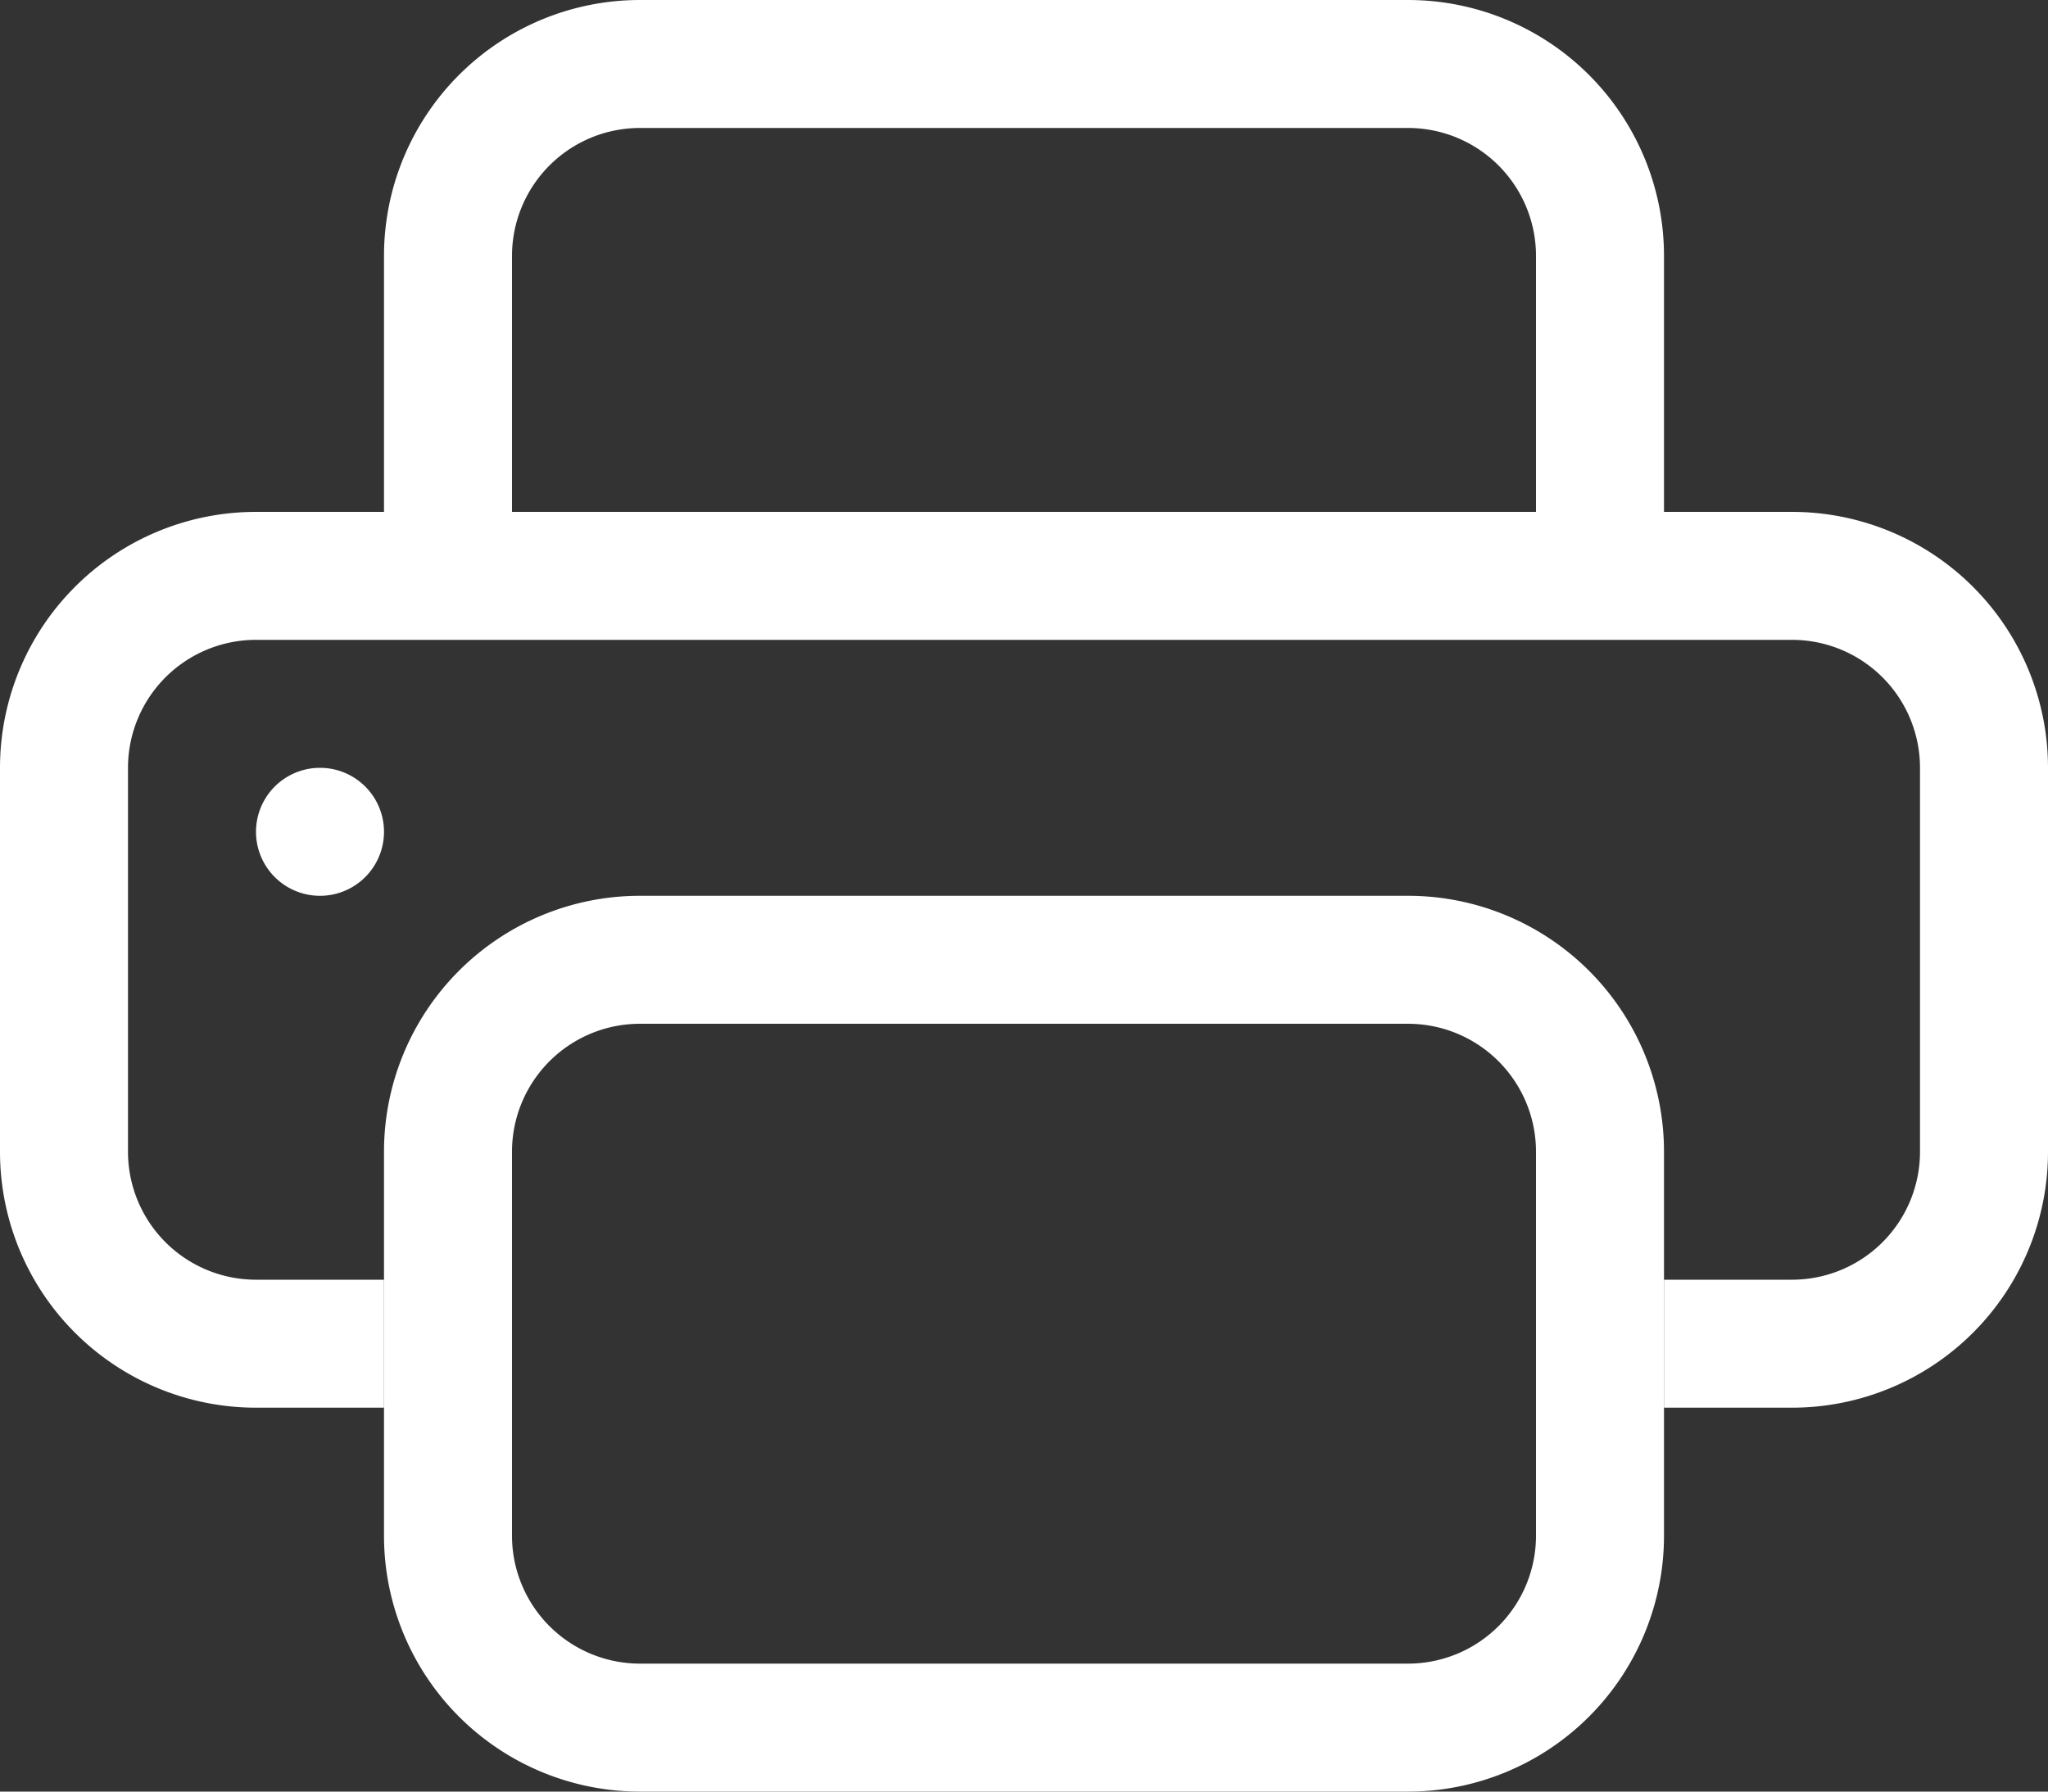
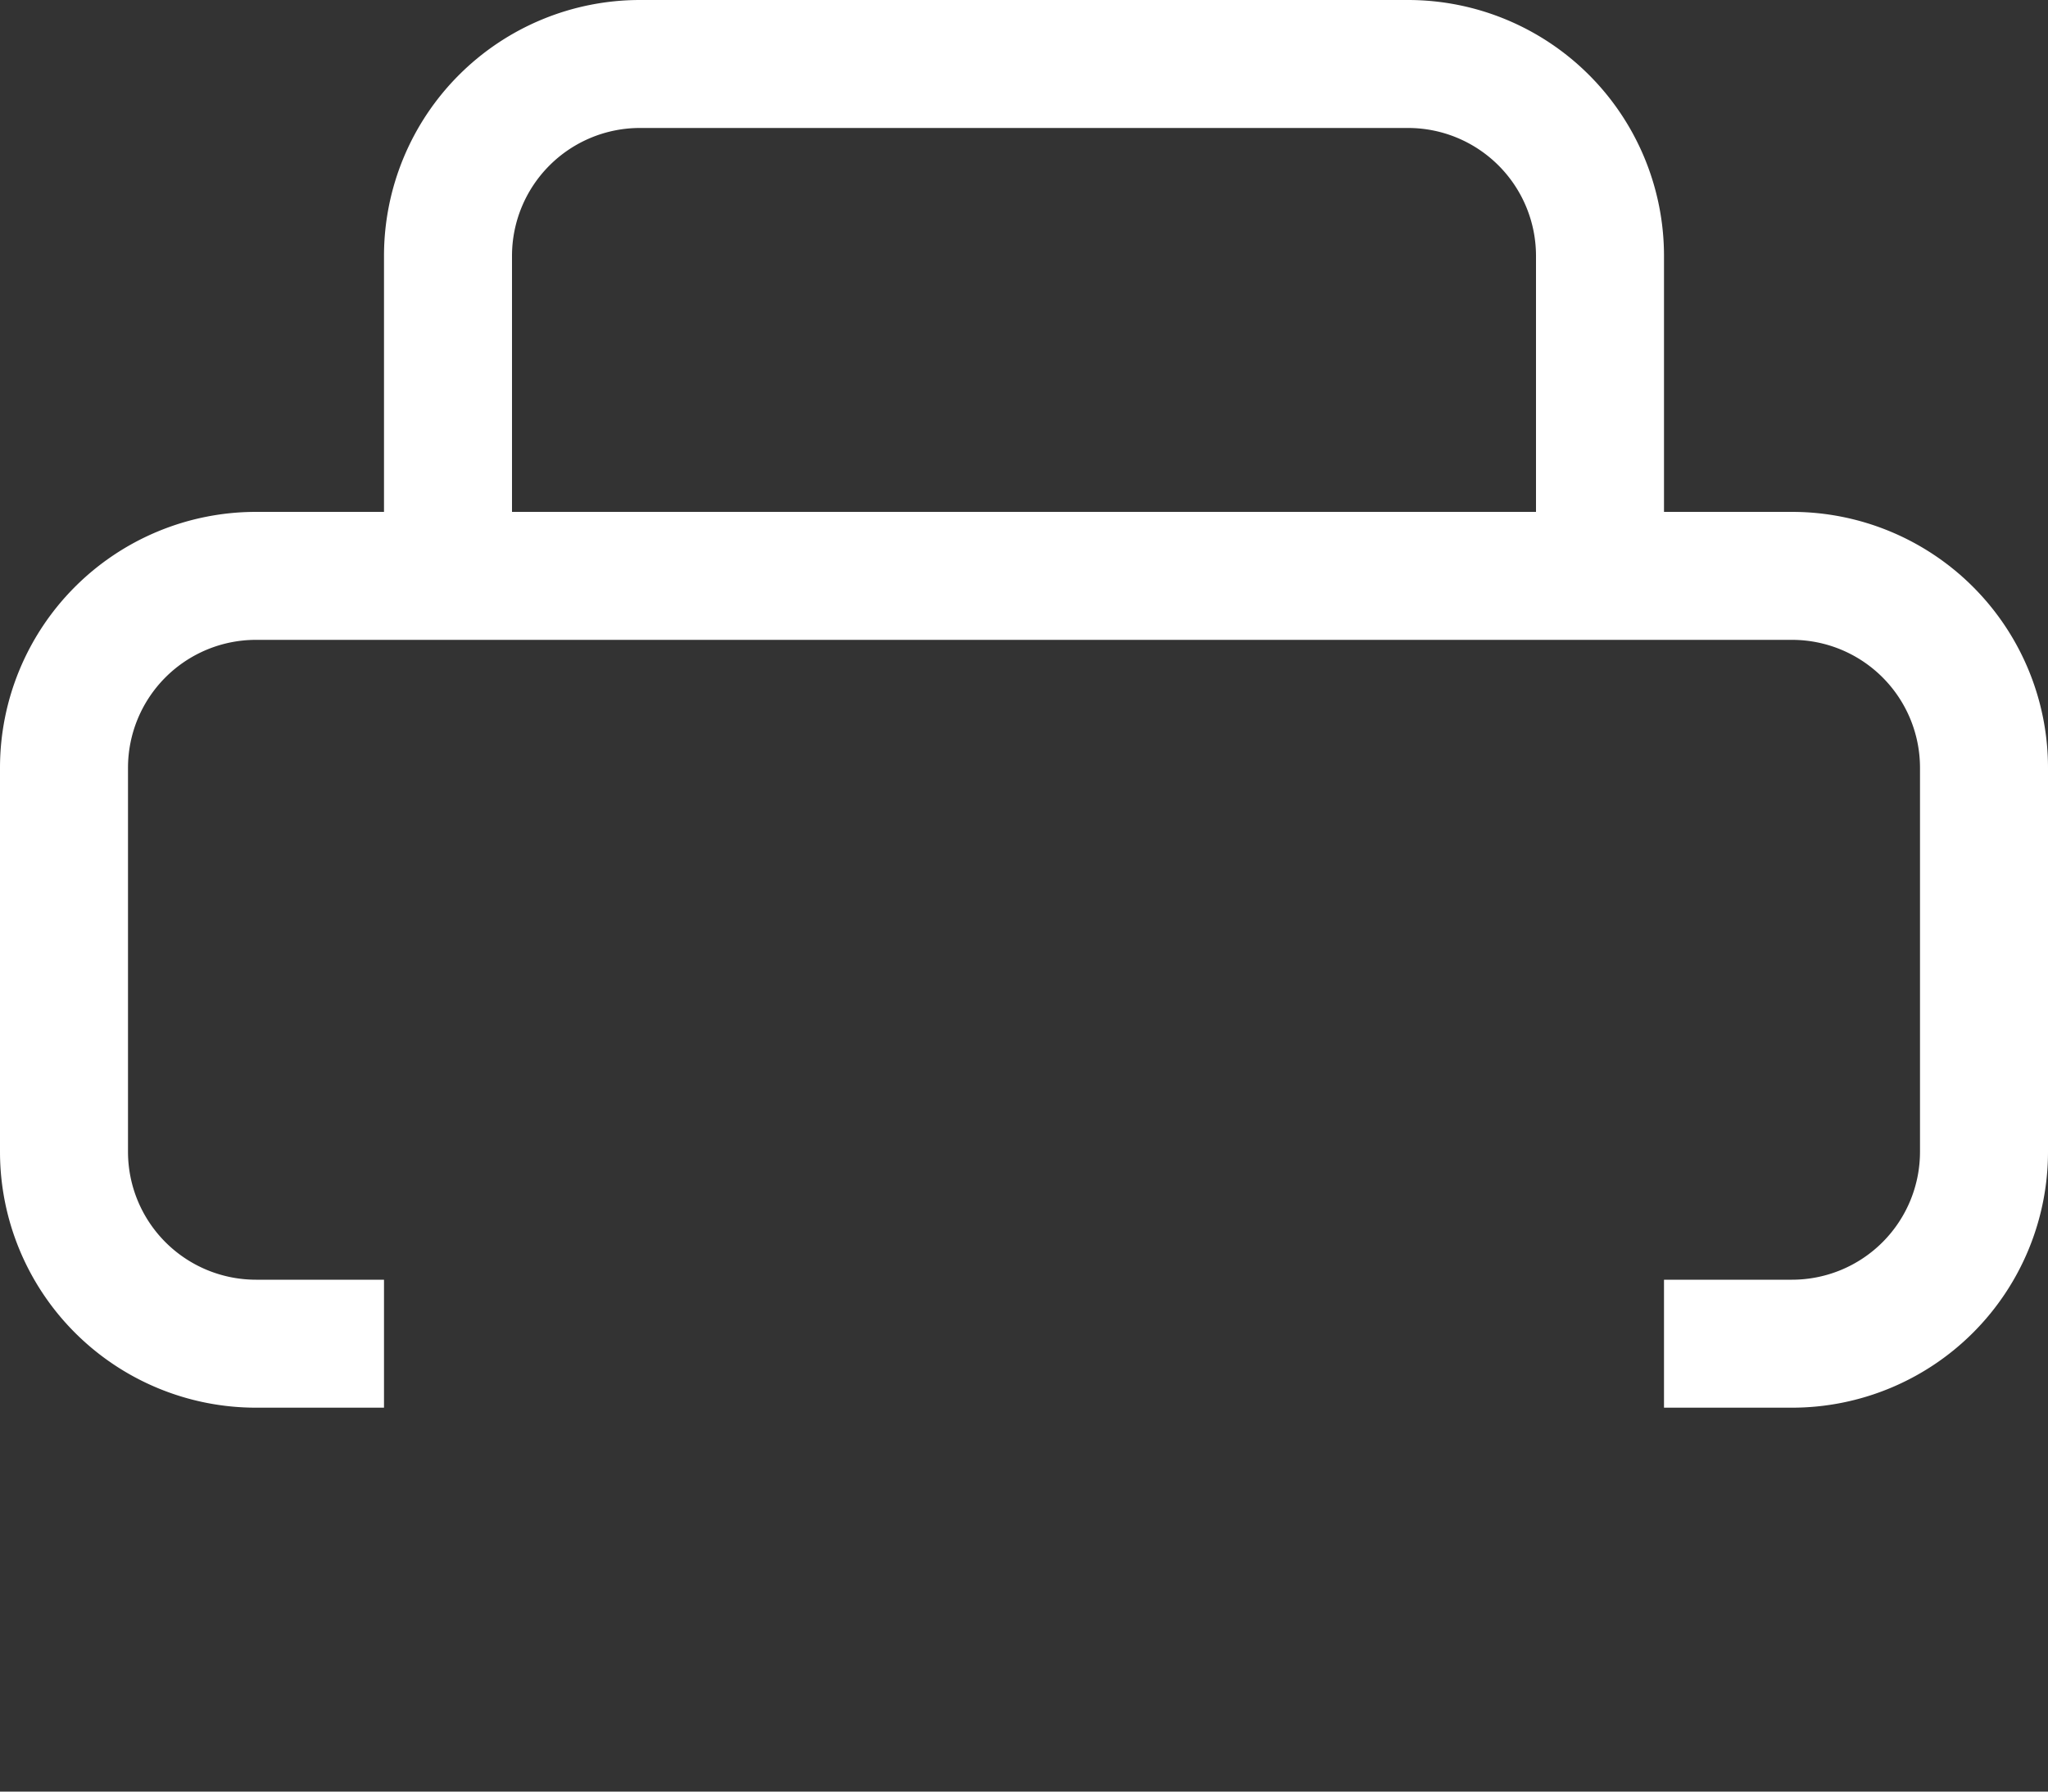
<svg xmlns="http://www.w3.org/2000/svg" width="36" height="31.5" viewBox="740.5 2078 36 31.5">
  <rect x="740.5" y="2078" width="36" height="31.5" fill="#333333" stroke="none" />
  <g data-name="printer">
    <path d="M765.25 2080.25h-13.5a2.25 2.25 0 0 0-2.25 2.25v4.5h-2.25v-4.5a4.5 4.5 0 0 1 4.5-4.5h13.5a4.5 4.5 0 0 1 4.5 4.5v4.5h-2.25v-4.5a2.25 2.25 0 0 0-2.25-2.25Zm6.75 9h-27a2.25 2.25 0 0 0-2.25 2.25v6.75a2.25 2.25 0 0 0 2.25 2.25h2.25v2.25H745a4.5 4.5 0 0 1-4.5-4.5v-6.75a4.5 4.5 0 0 1 4.5-4.5h27a4.5 4.5 0 0 1 4.5 4.5v6.75a4.5 4.5 0 0 1-4.5 4.5h-2.25v-2.25H772a2.25 2.25 0 0 0 2.25-2.25v-6.75a2.25 2.25 0 0 0-2.25-2.25Z" fill="#fff" fill-rule="evenodd" data-name="Trazado 2337" />
-     <path d="M765.25 2096h-13.5a2.25 2.25 0 0 0-2.25 2.25v6.75a2.25 2.25 0 0 0 2.25 2.25h13.5a2.25 2.25 0 0 0 2.25-2.25v-6.75a2.25 2.25 0 0 0-2.25-2.25Zm-13.5-2.25a4.5 4.5 0 0 0-4.5 4.5v6.75a4.5 4.5 0 0 0 4.5 4.5h13.5a4.5 4.5 0 0 0 4.5-4.5v-6.75a4.5 4.5 0 0 0-4.5-4.5h-13.5Z" fill="#fff" fill-rule="evenodd" data-name="Trazado 2338" />
-     <path d="M747.25 2092.625a1.125 1.125 0 1 1-2.25 0 1.125 1.125 0 0 1 2.25 0Z" fill="#fff" fill-rule="evenodd" data-name="Trazado 2339" />
  </g>
</svg>